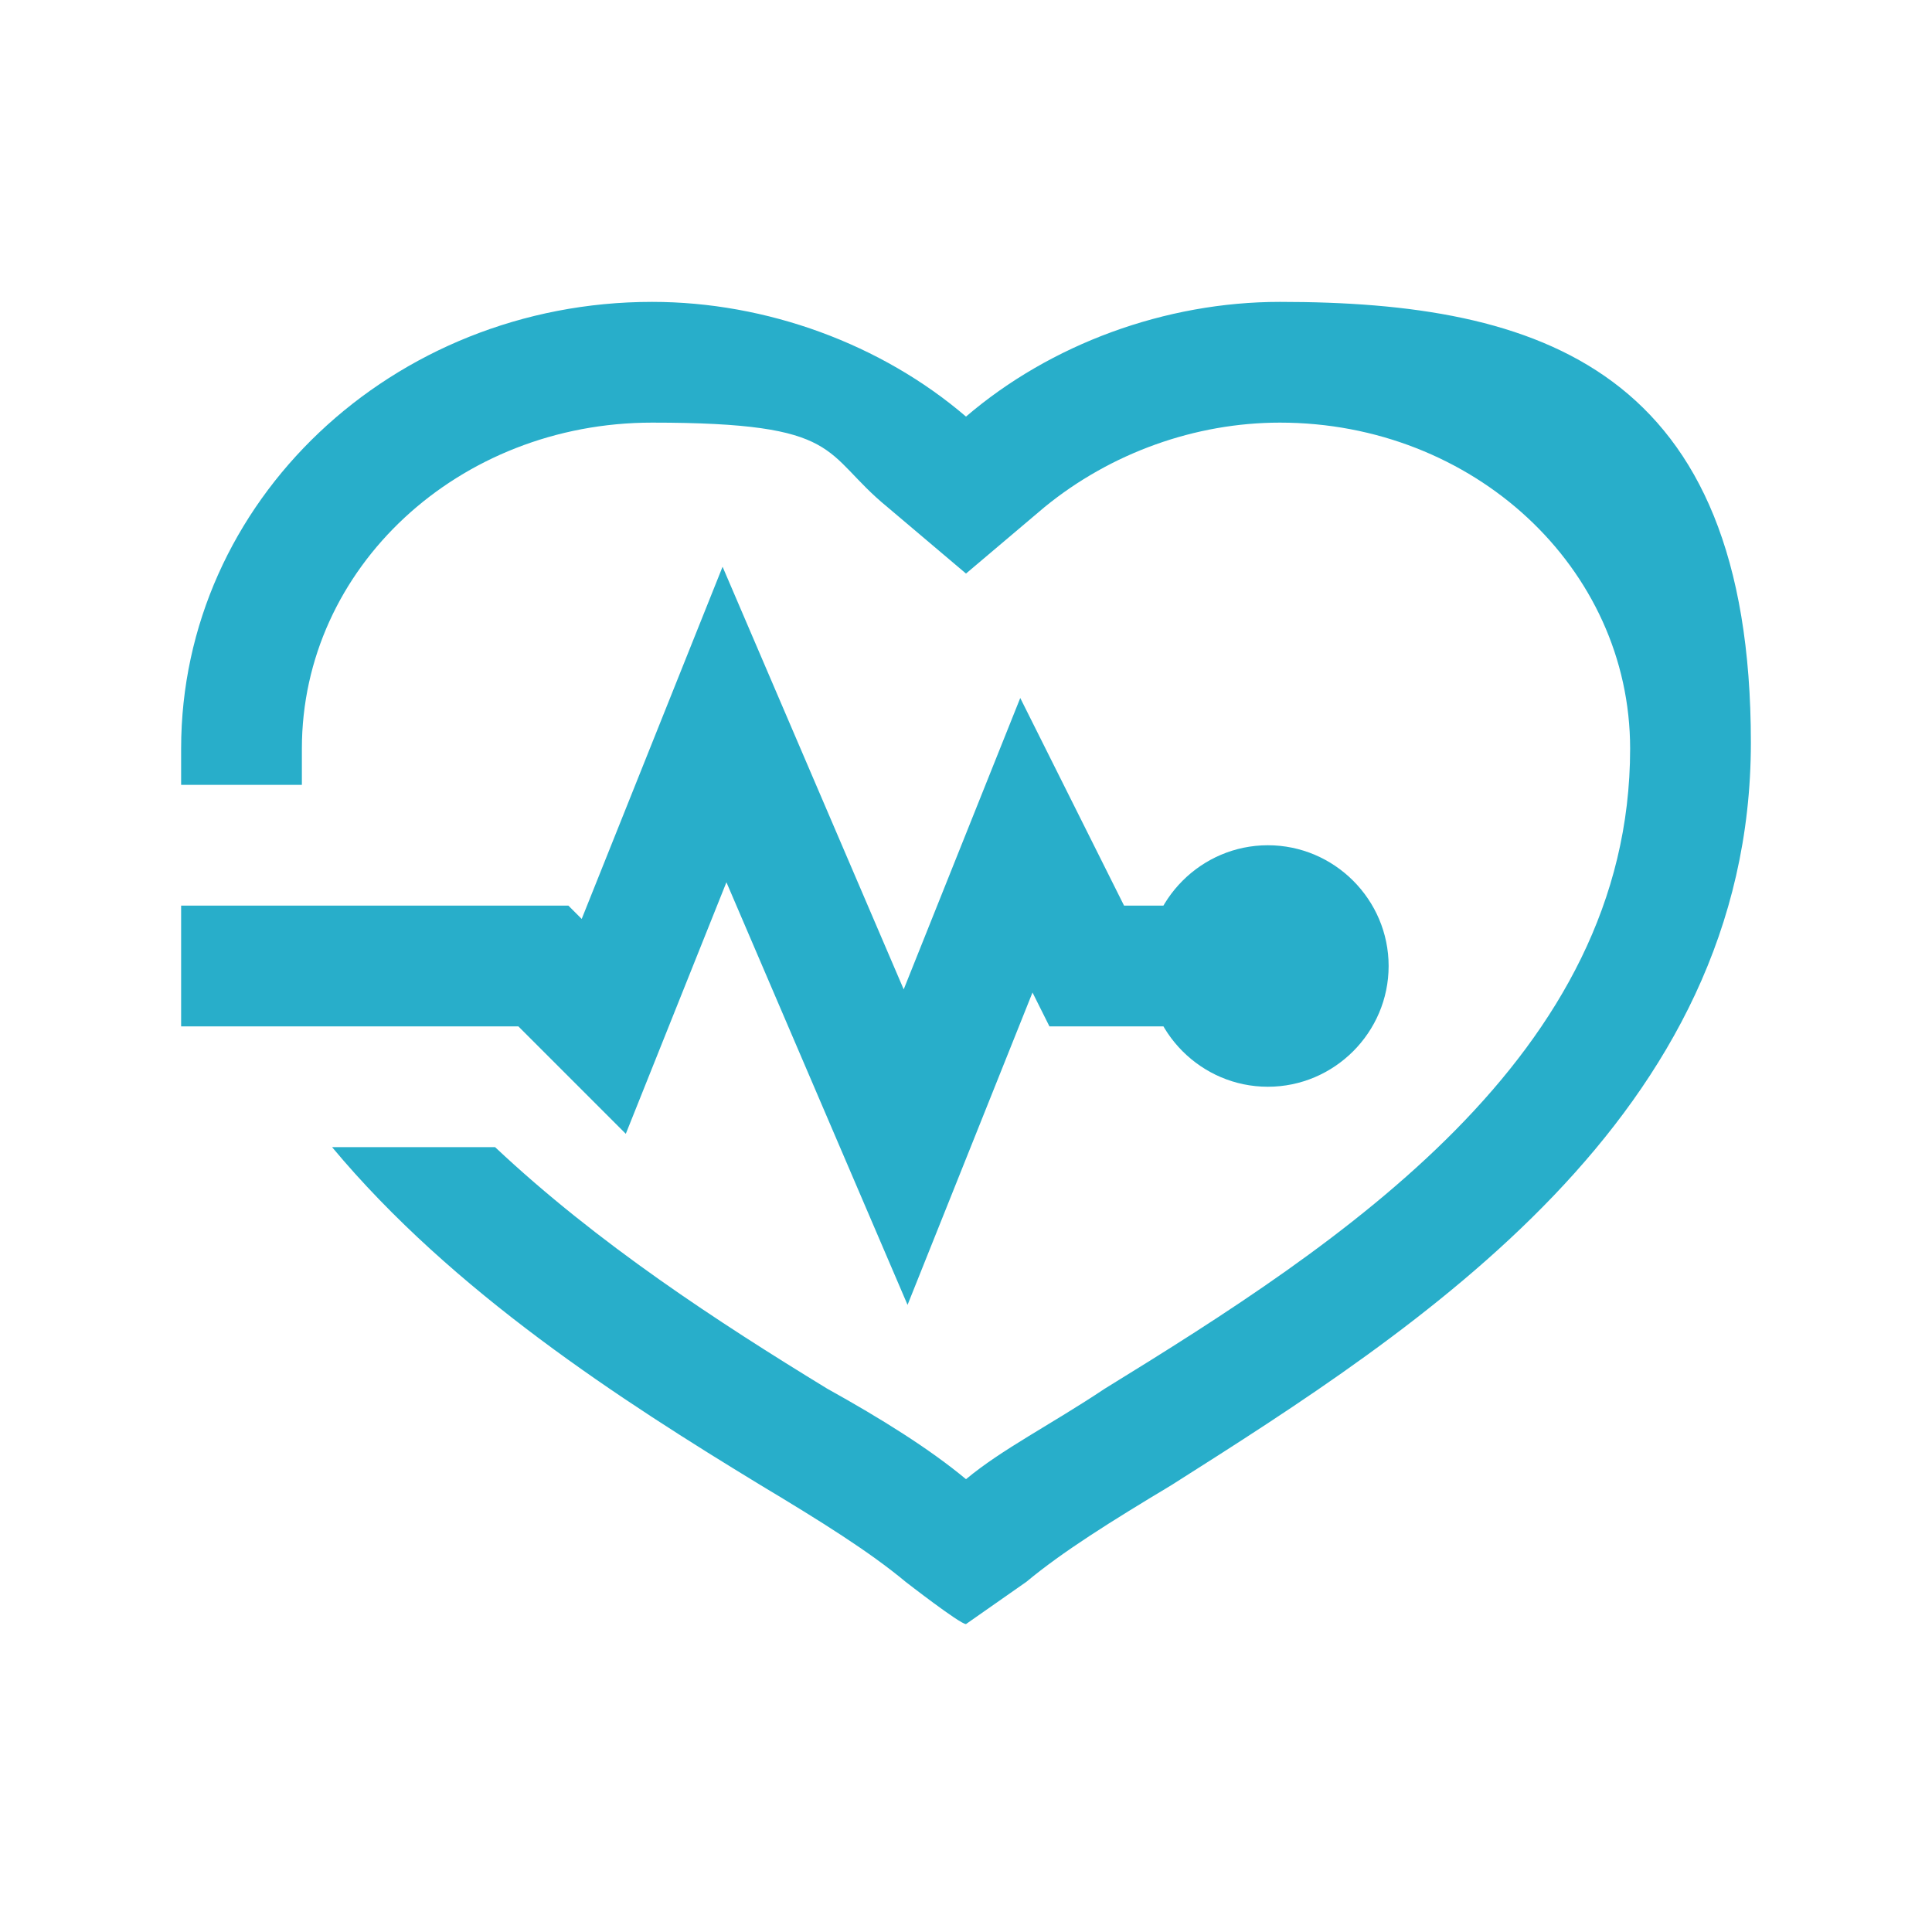
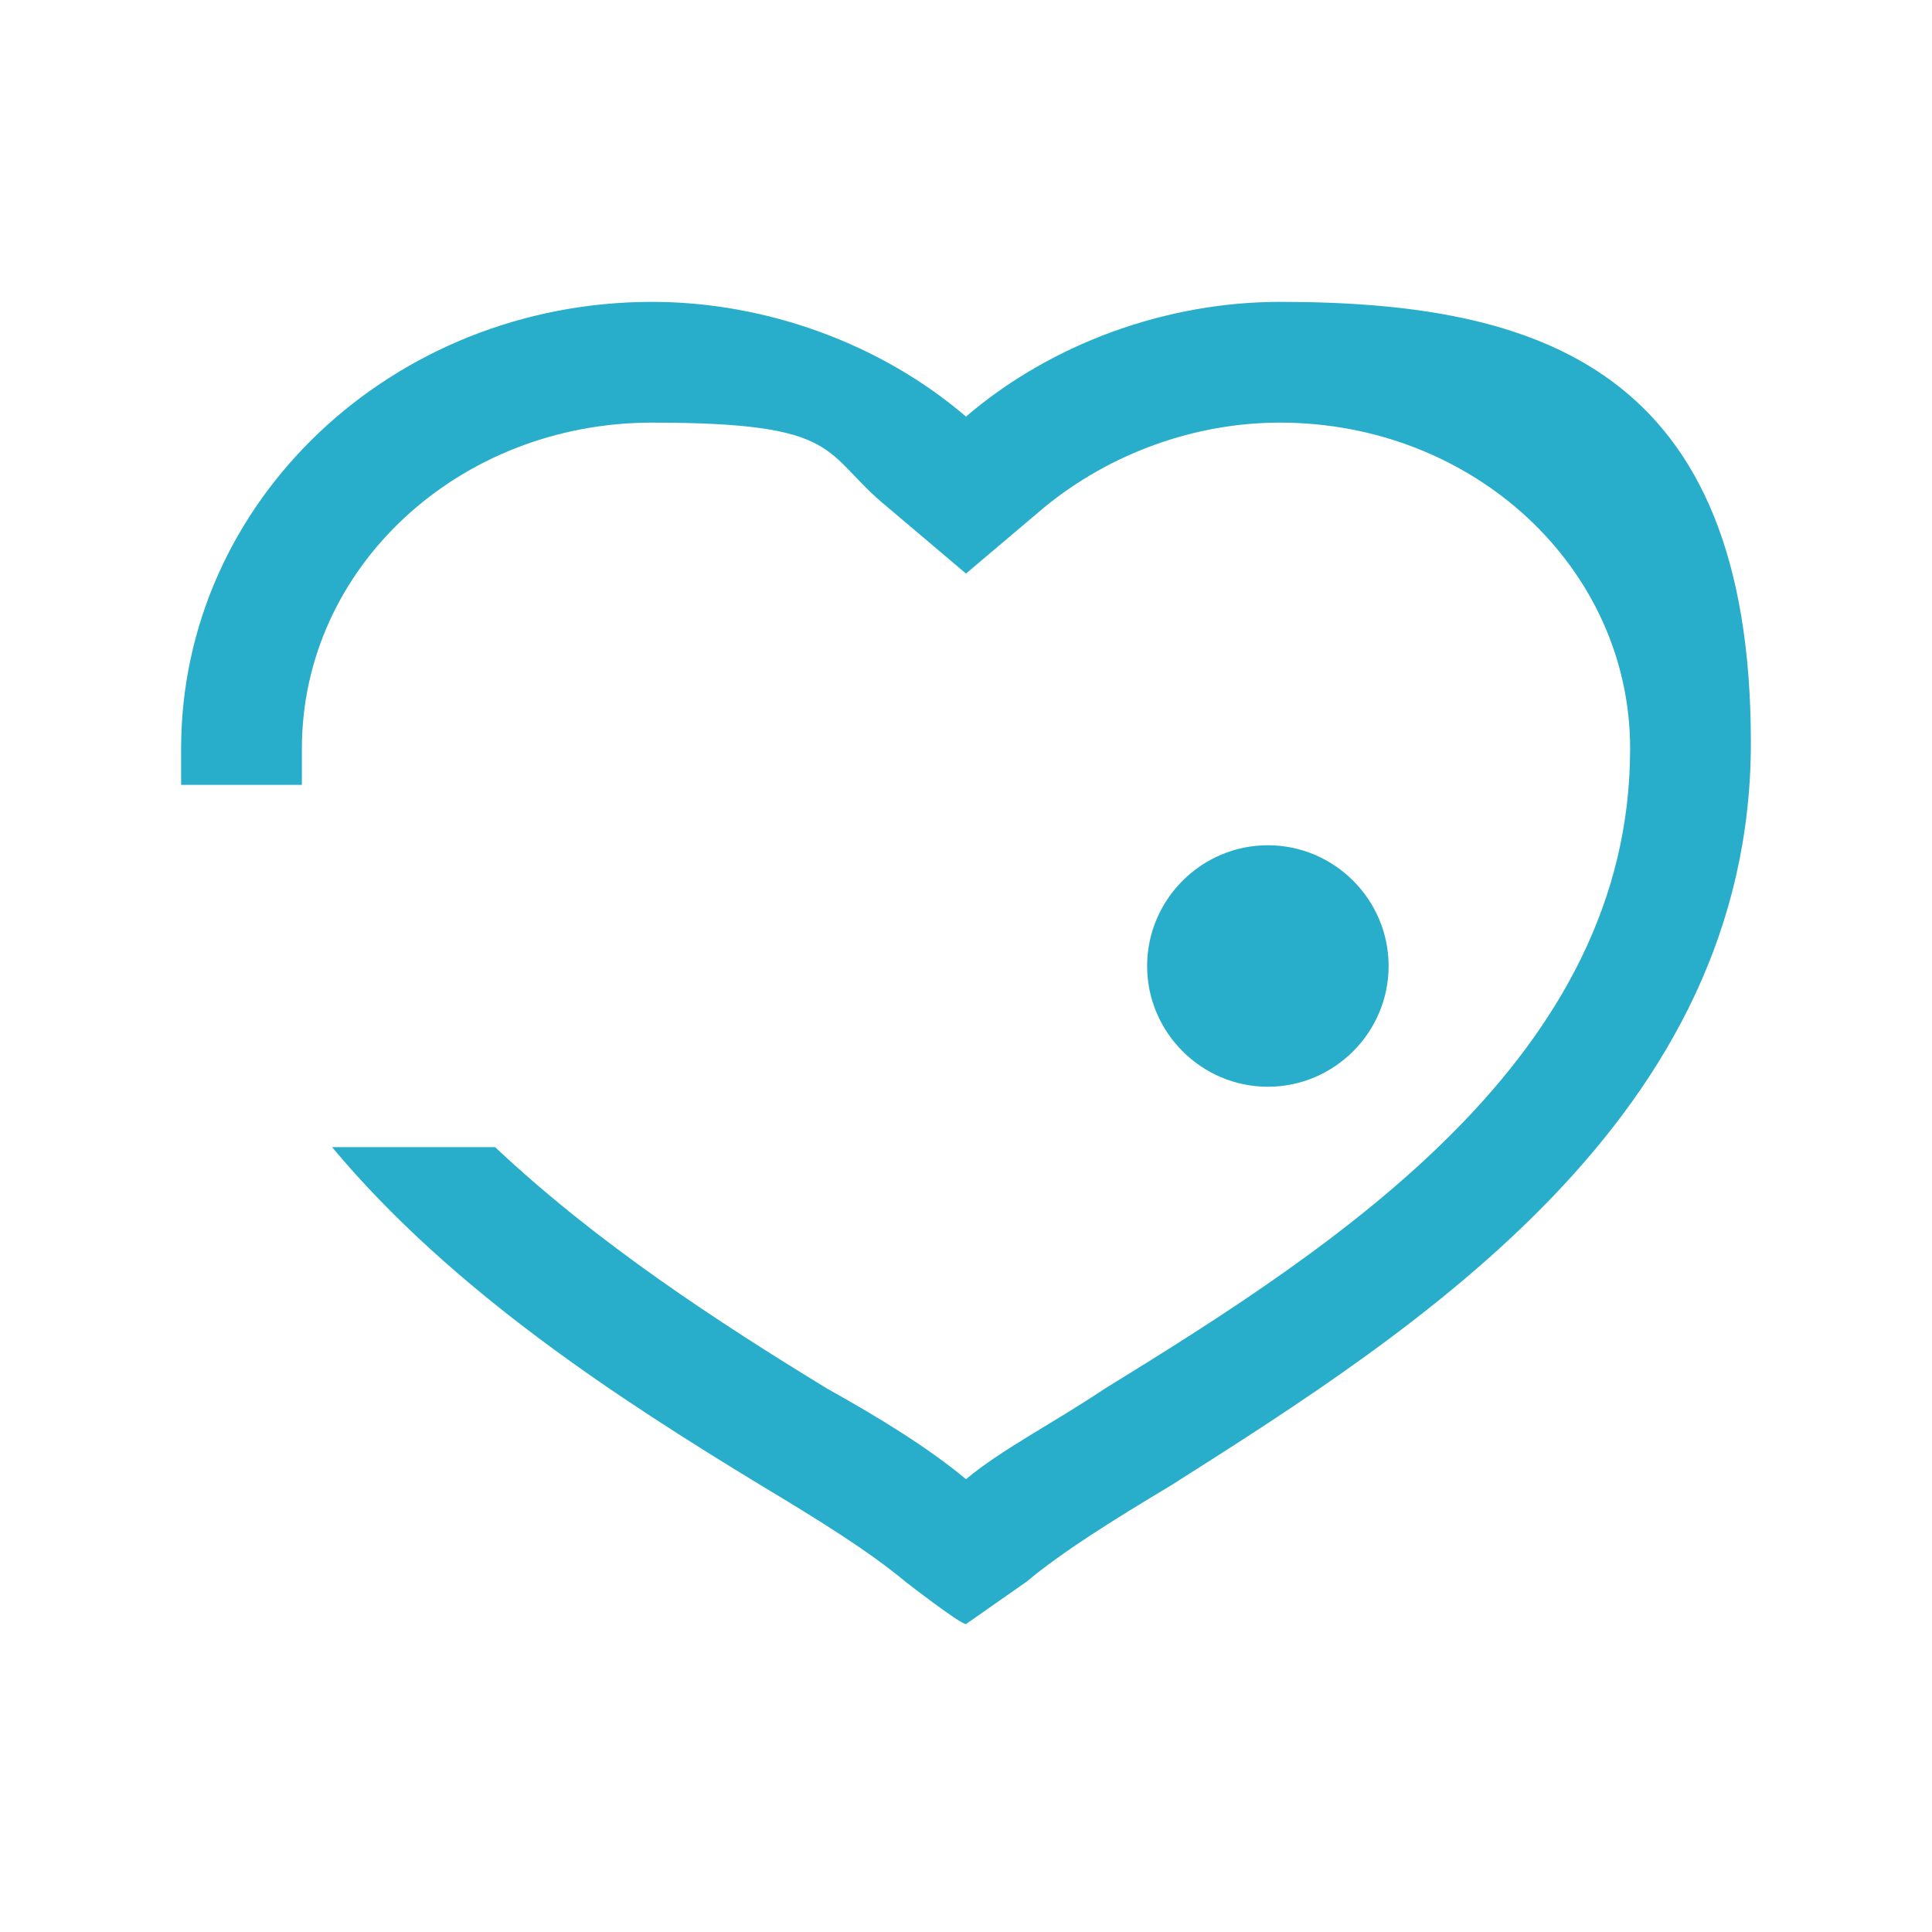
<svg xmlns="http://www.w3.org/2000/svg" version="1.1" viewBox="0 0 32 32">
  <defs>
    <style>
      .cls-1 {
        fill: none;
        stroke: #28aeca;
        stroke-miterlimit: 10;
        stroke-width: 2px;
      }

      .cls-2 {
        fill: #28aeca;
      }
    </style>
  </defs>
  <g>
    <g id="Ebene_1">
-       <path class="cls-1" d="M3,16h6l1,1,2-5,3,7,2-5,1,2h3" />
      <path class="cls-2" d="M21,14c-1.1,0-2,.9-2,2s.9,2,2,2,2-.9,2-2-.9-2-2-2Z" />
      <path class="cls-2" d="M21.2,5c-1.9,0-3.8.7-5.2,1.9-1.4-1.2-3.3-1.9-5.2-1.9-4.3,0-7.8,3.3-7.8,7.4v.6h2v-.6c0-3,2.6-5.4,5.8-5.4s2.8.5,3.9,1.4l1.3,1.1,1.3-1.1c1.1-.9,2.5-1.4,3.9-1.4,3.2,0,5.8,2.4,5.8,5.4,0,5.1-4.8,8.2-8.7,10.6-.9.6-1.7,1-2.3,1.5-.6-.5-1.4-1-2.3-1.5-1.8-1.1-3.8-2.4-5.5-4h-2.7c2,2.4,4.8,4.2,7.1,5.6,1,.6,1.8,1.1,2.4,1.6,0,0,.9.7,1,.7l1-.7c.6-.5,1.4-1,2.4-1.6,4.1-2.6,9.6-6.1,9.6-12.3s-3.5-7.3-7.8-7.3Z" />
    </g>
  </g>
</svg>